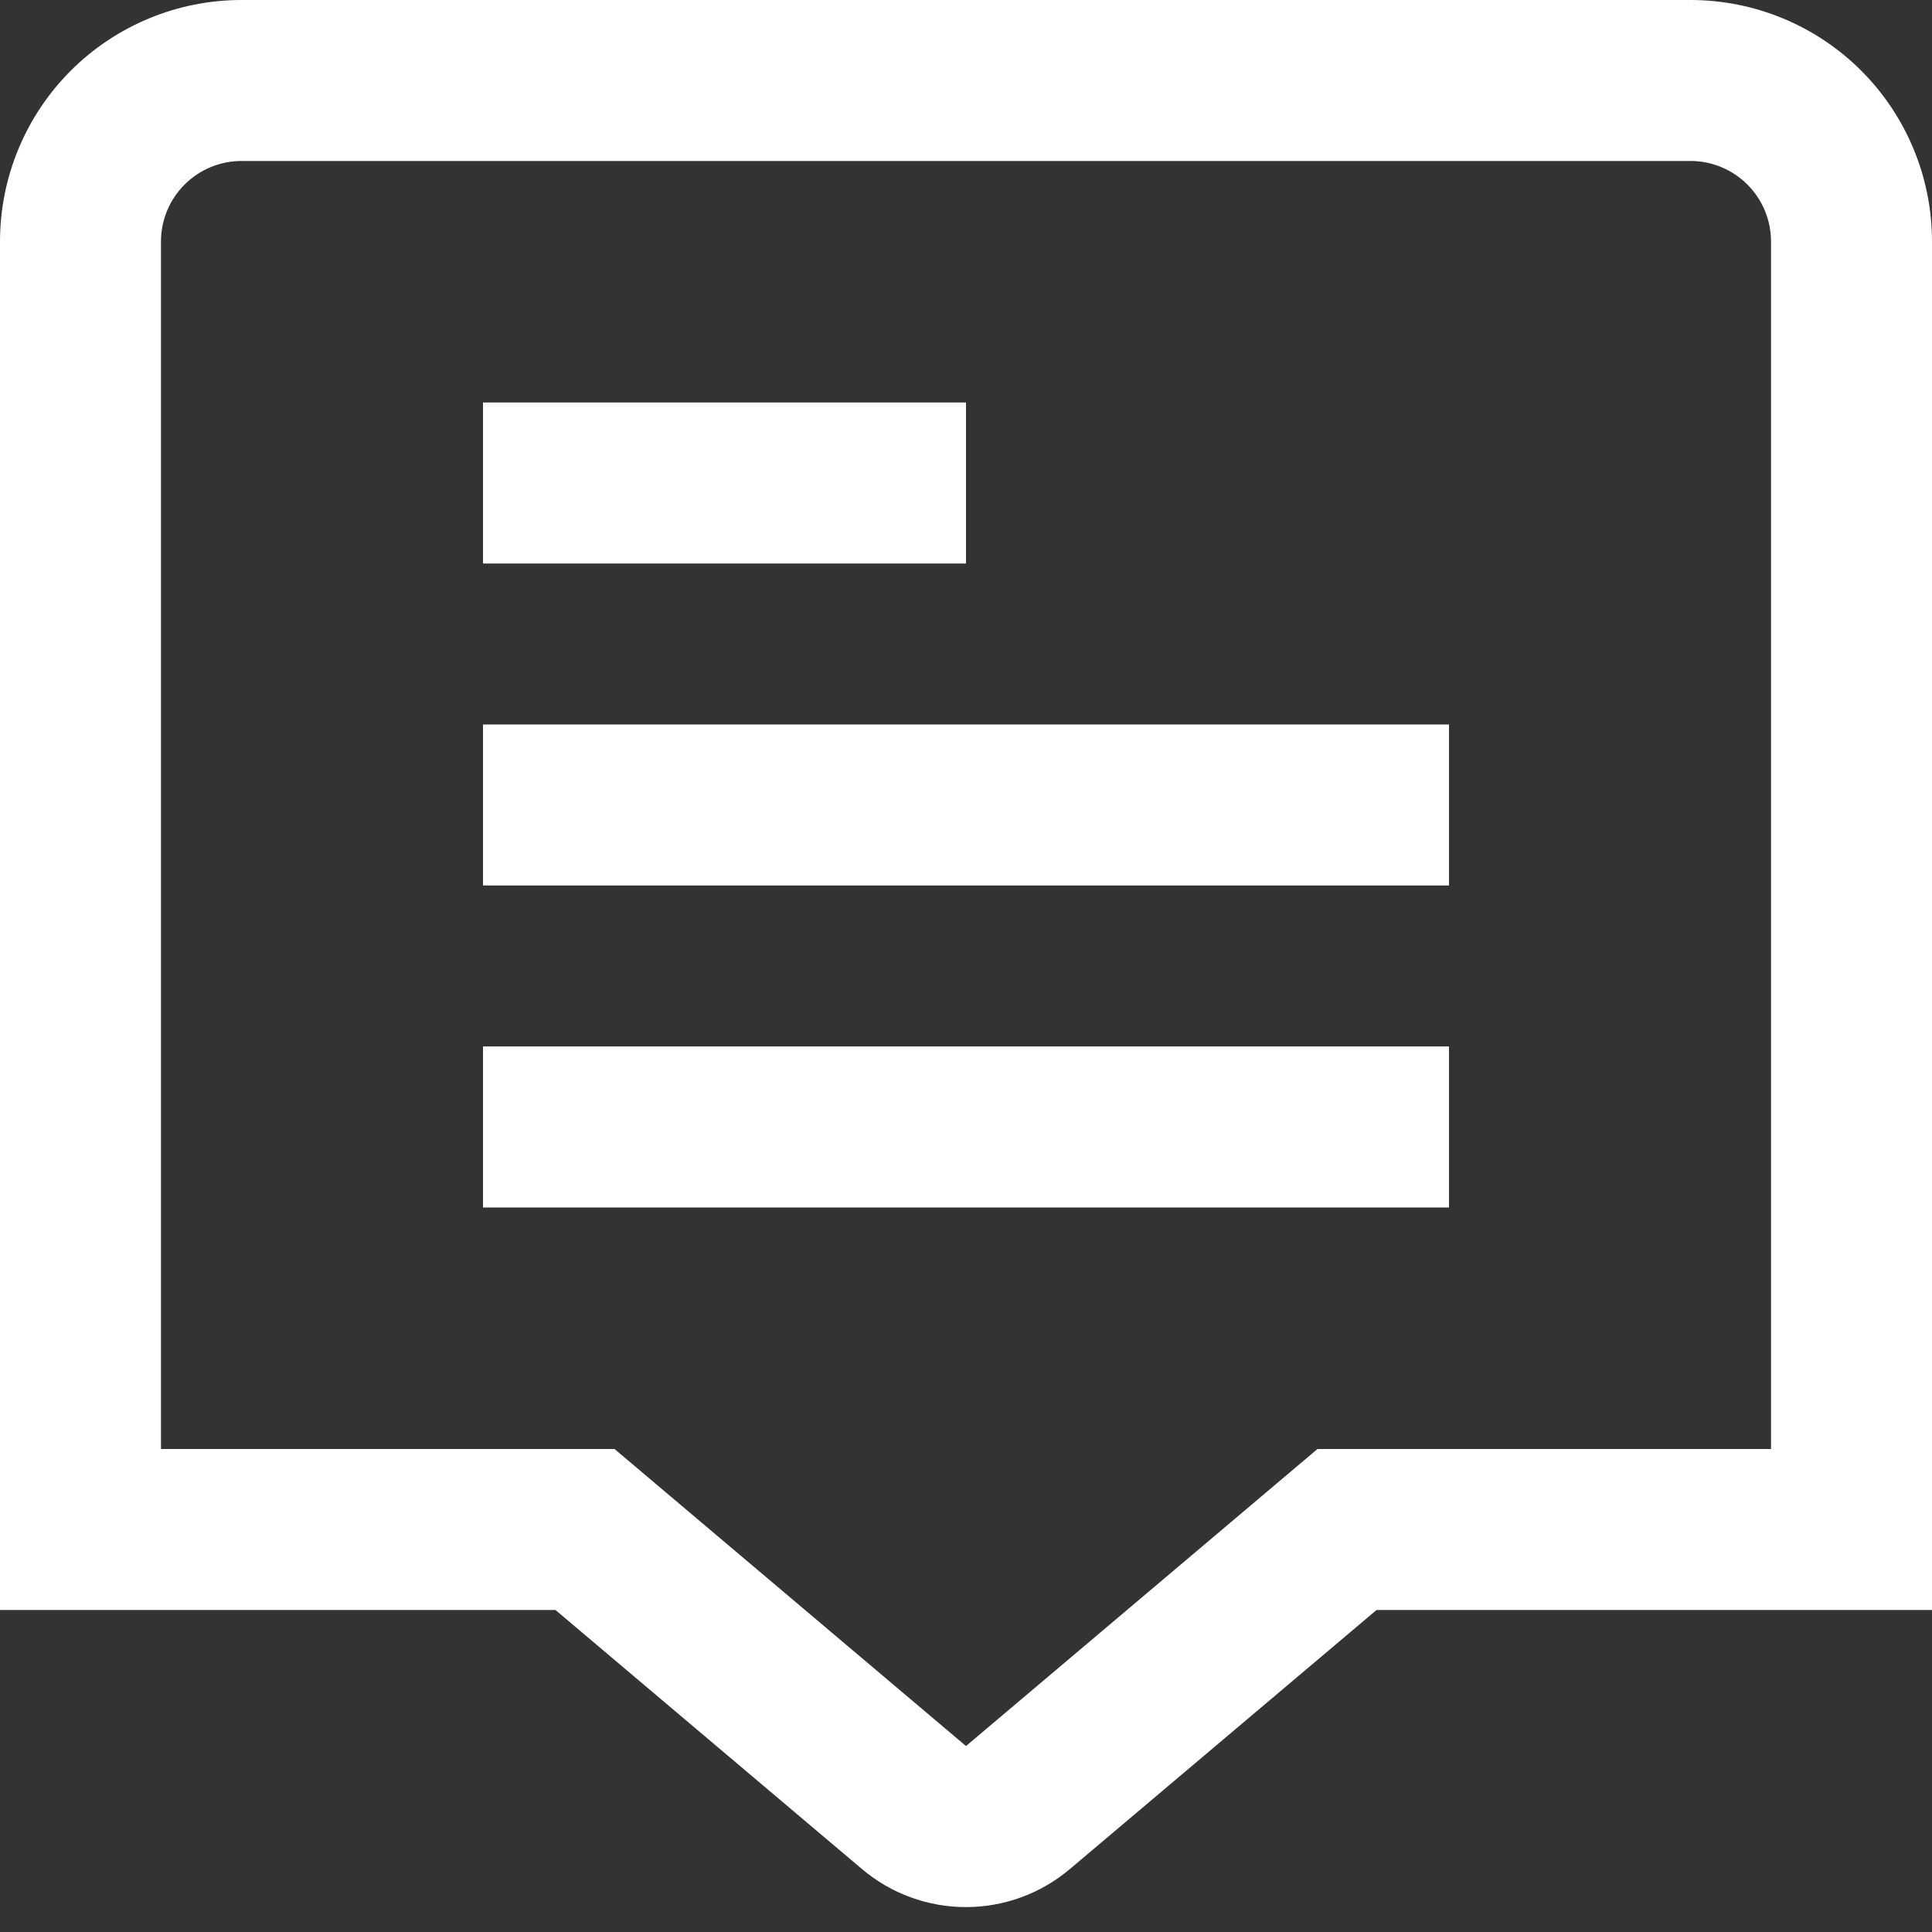
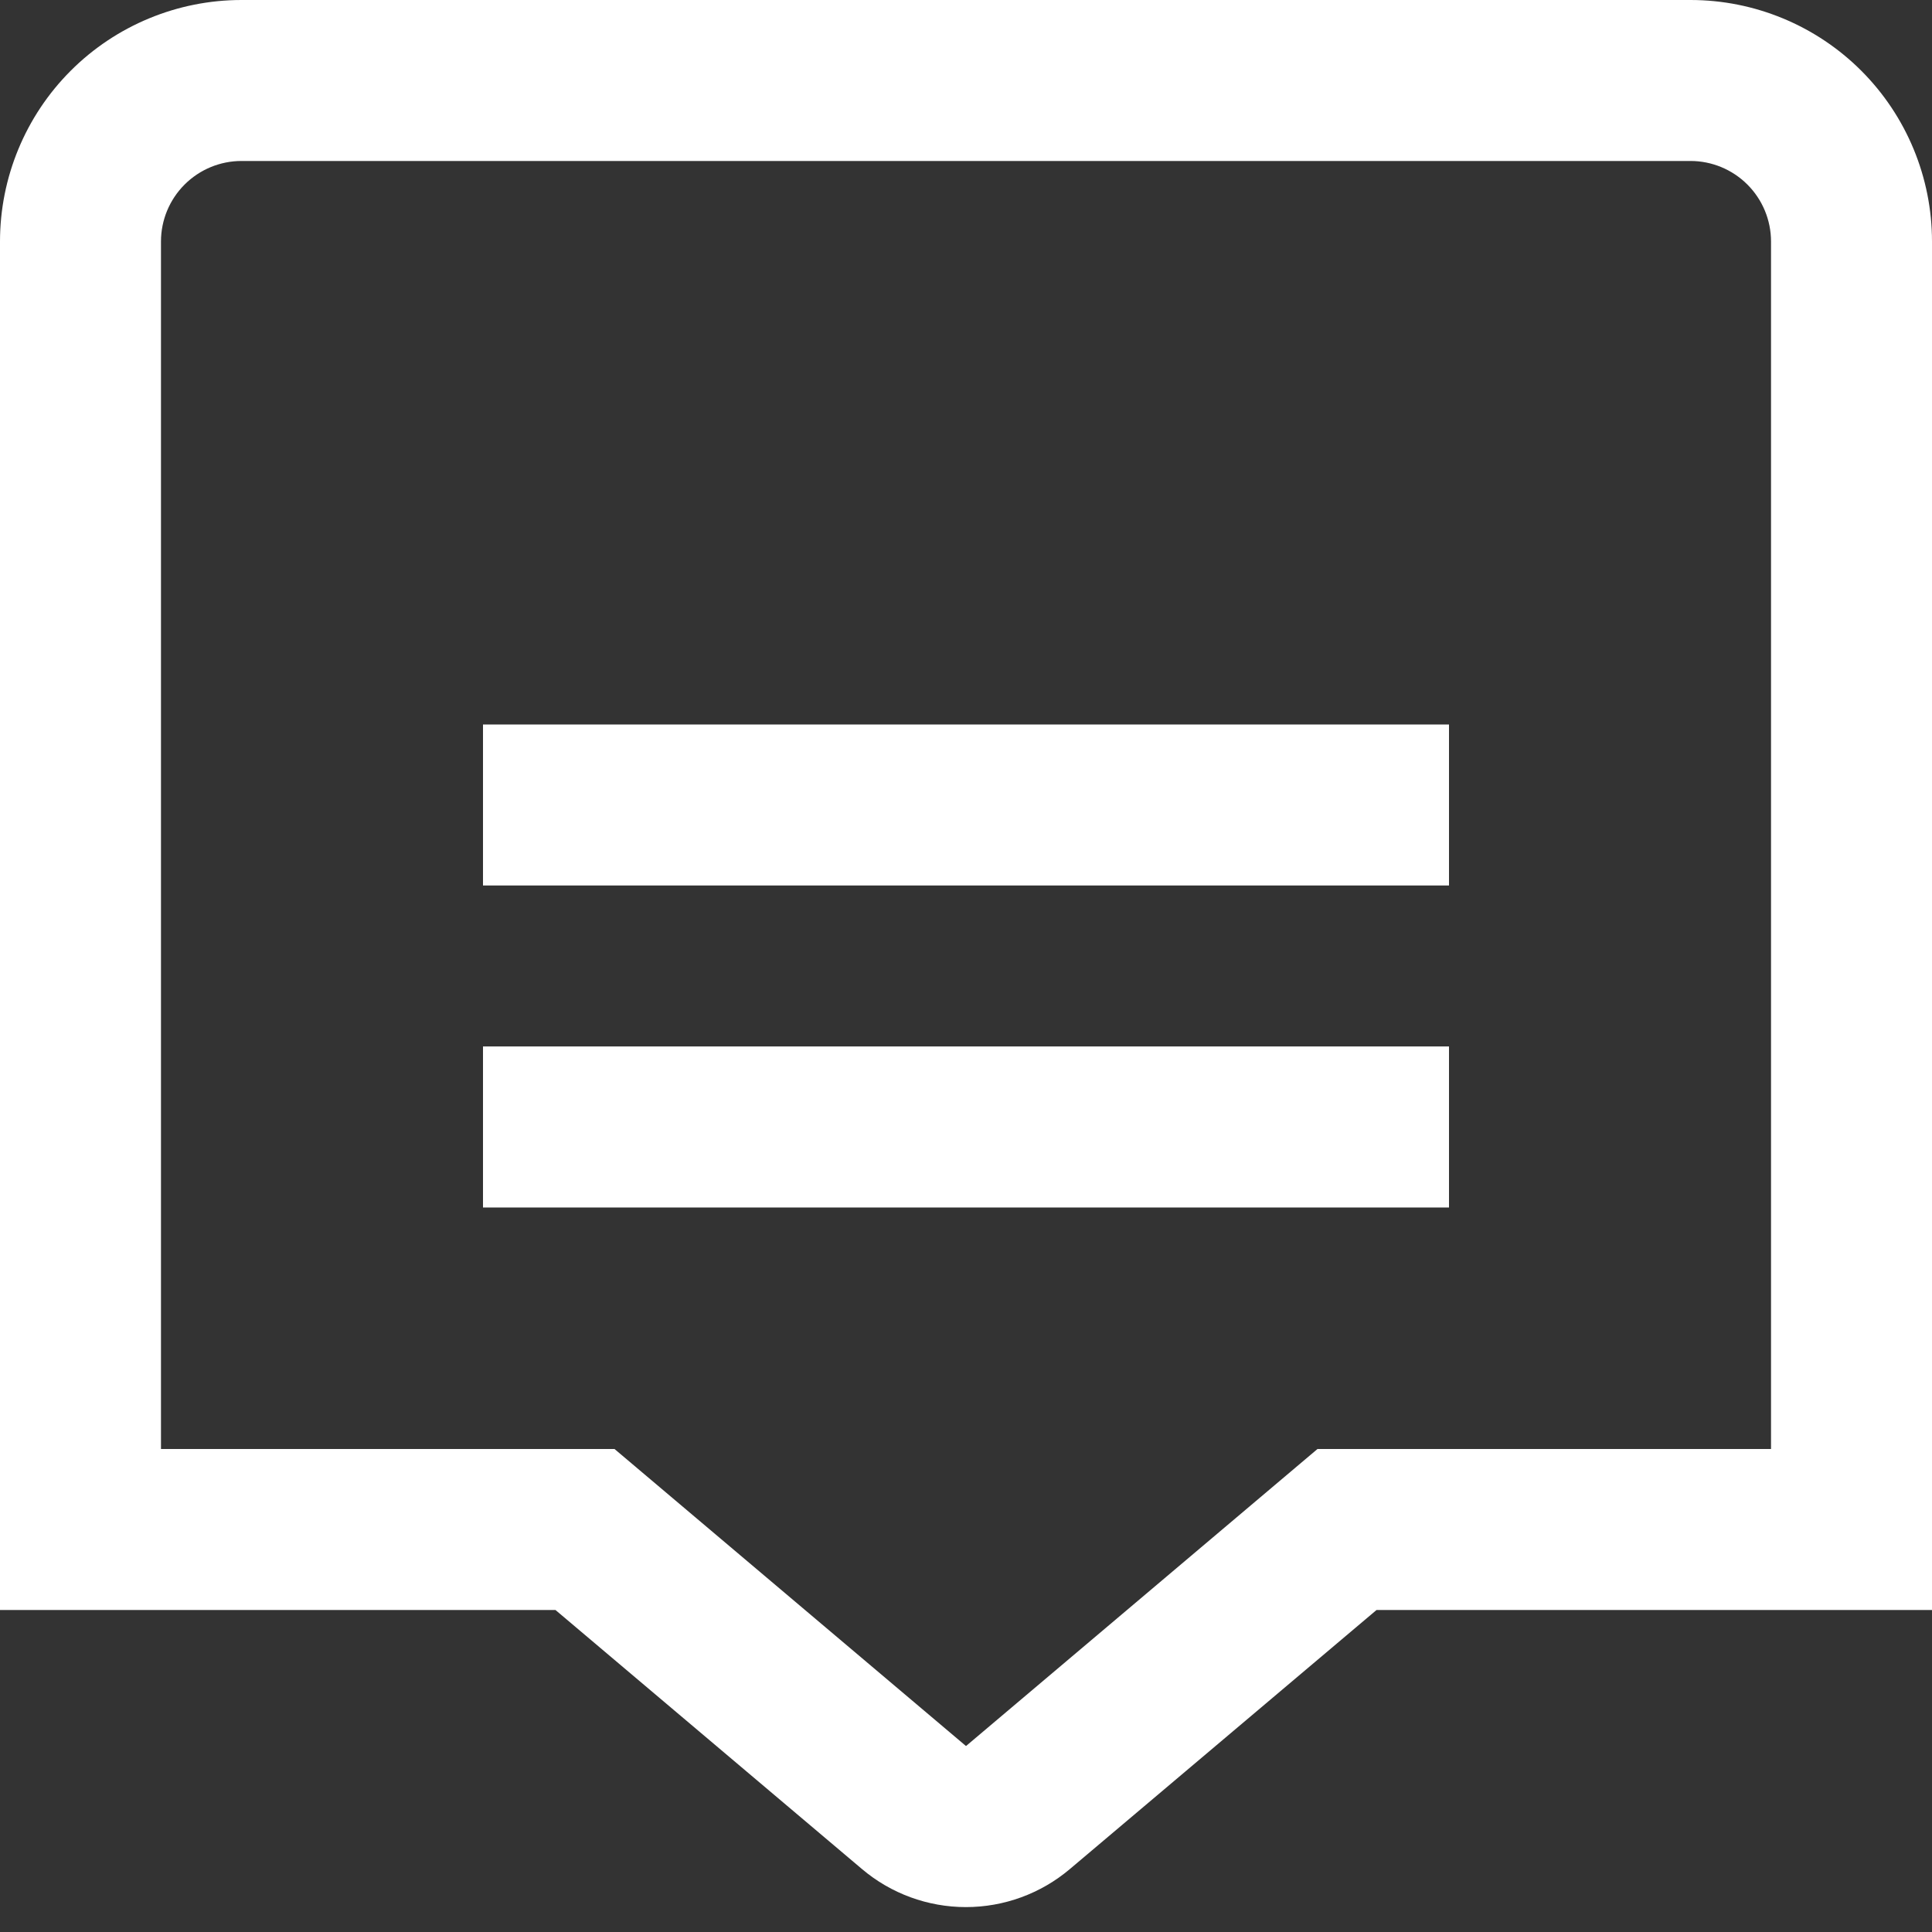
<svg xmlns="http://www.w3.org/2000/svg" width="28" height="28" viewBox="0 0 28 28" fill="none">
  <rect x="0" y="0" width="28" height="28" fill="#333333" stroke="none" />
  <g clip-path="url(#clip0_1_360)">
    <path d="M24.5 0H3.5C2.572 0 1.681 0.369 1.025 1.025C0.369 1.681 0 2.572 0 3.5L0 23.333H8.05L12.493 27.088C12.914 27.444 13.447 27.639 13.999 27.639C14.55 27.639 15.084 27.444 15.505 27.088L19.95 23.333H28V3.5C28 2.572 27.631 1.681 26.975 1.025C26.319 0.369 25.428 0 24.5 0V0ZM25.667 21H19.094L14 25.305L8.906 21H2.333V3.5C2.333 3.191 2.456 2.894 2.675 2.675C2.894 2.456 3.191 2.333 3.5 2.333H24.5C24.809 2.333 25.106 2.456 25.325 2.675C25.544 2.894 25.667 3.191 25.667 3.5V21Z" fill="white" />
-     <path d="M14 5.833H7V8.167H14V5.833Z" fill="white" />
    <path d="M21 10.5H7V12.833H21V10.5Z" fill="white" />
    <path d="M21 15.166H7V17.5H21V15.166Z" fill="white" />
  </g>
  <defs>
    <clipPath id="clip0_1_360">
      <rect width="28" height="28" fill="white" />
    </clipPath>
  </defs>
</svg>